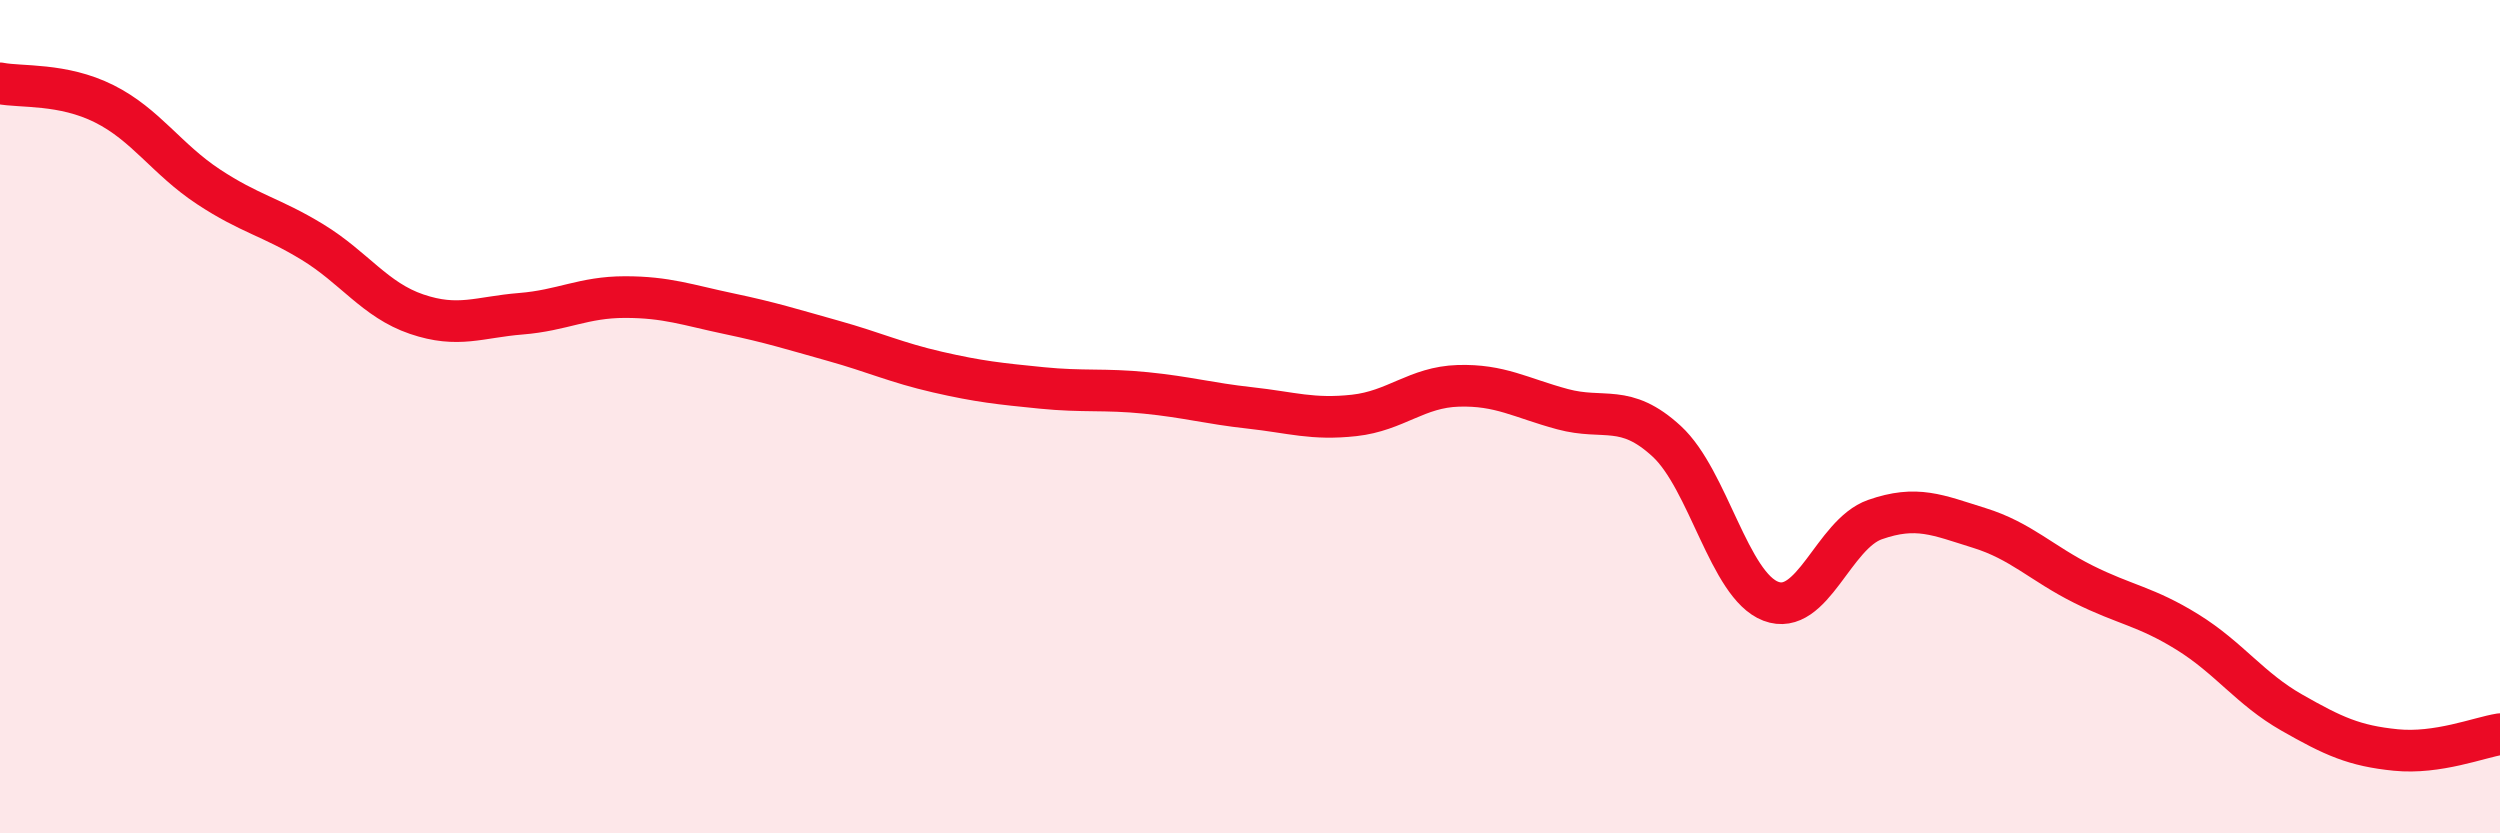
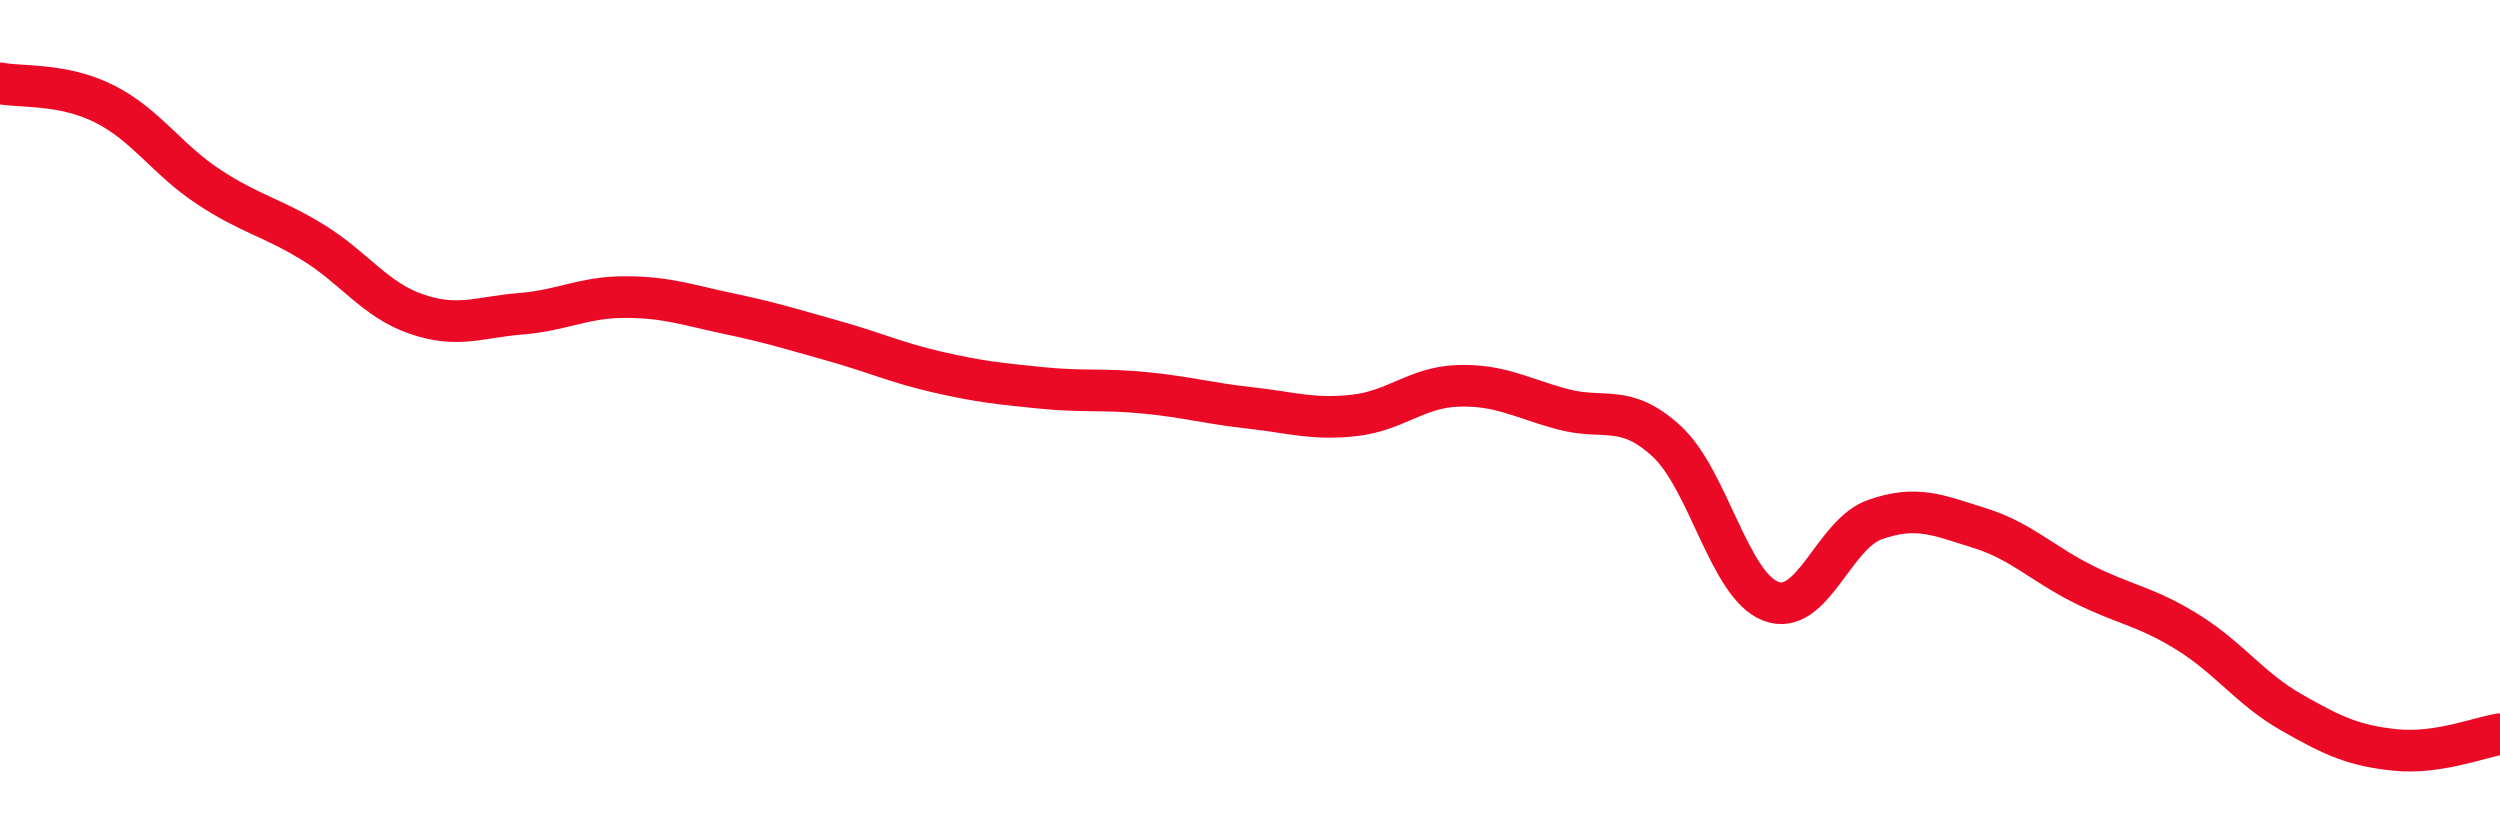
<svg xmlns="http://www.w3.org/2000/svg" width="60" height="20" viewBox="0 0 60 20">
-   <path d="M 0,2 C 0.5,2.1 1.5,1.99 2.5,2.49 C 3.5,2.99 4,3.82 5,4.48 C 6,5.14 6.5,5.2 7.5,5.81 C 8.5,6.42 9,7.2 10,7.54 C 11,7.88 11.5,7.61 12.5,7.53 C 13.5,7.45 14,7.13 15,7.13 C 16,7.13 16.5,7.32 17.5,7.53 C 18.5,7.74 19,7.9 20,8.18 C 21,8.46 21.5,8.7 22.5,8.93 C 23.5,9.16 24,9.21 25,9.31 C 26,9.41 26.5,9.33 27.5,9.43 C 28.5,9.53 29,9.68 30,9.79 C 31,9.9 31.5,10.08 32.5,9.97 C 33.5,9.86 34,9.29 35,9.26 C 36,9.23 36.5,9.55 37.5,9.82 C 38.5,10.09 39,9.67 40,10.59 C 41,11.51 41.5,14.05 42.5,14.43 C 43.5,14.81 44,12.82 45,12.47 C 46,12.12 46.5,12.36 47.5,12.67 C 48.5,12.98 49,13.52 50,14.02 C 51,14.52 51.5,14.55 52.5,15.17 C 53.5,15.79 54,16.53 55,17.1 C 56,17.67 56.5,17.9 57.5,18 C 58.5,18.1 59.5,17.7 60,17.62L60 20L0 20Z" fill="#EB0A25" opacity="0.1" stroke-linecap="round" stroke-linejoin="round" />
  <path d="M 0,2 C 0.5,2.1 1.5,1.99 2.5,2.49 C 3.5,2.99 4,3.82 5,4.48 C 6,5.14 6.5,5.2 7.5,5.81 C 8.5,6.42 9,7.2 10,7.54 C 11,7.88 11.5,7.61 12.5,7.53 C 13.5,7.45 14,7.13 15,7.13 C 16,7.13 16.5,7.32 17.5,7.53 C 18.5,7.74 19,7.9 20,8.18 C 21,8.46 21.5,8.7 22.5,8.93 C 23.5,9.16 24,9.21 25,9.31 C 26,9.41 26.5,9.33 27.5,9.43 C 28.5,9.53 29,9.68 30,9.79 C 31,9.9 31.5,10.08 32.5,9.97 C 33.5,9.86 34,9.29 35,9.26 C 36,9.23 36.5,9.55 37.5,9.82 C 38.5,10.09 39,9.67 40,10.59 C 41,11.51 41.5,14.05 42.5,14.43 C 43.5,14.81 44,12.82 45,12.47 C 46,12.12 46.5,12.36 47.5,12.67 C 48.5,12.98 49,13.52 50,14.02 C 51,14.52 51.5,14.55 52.5,15.17 C 53.5,15.79 54,16.53 55,17.1 C 56,17.67 56.5,17.9 57.5,18 C 58.5,18.1 59.5,17.7 60,17.62" stroke="#EB0A25" stroke-width="1" fill="none" stroke-linecap="round" stroke-linejoin="round" />
</svg>